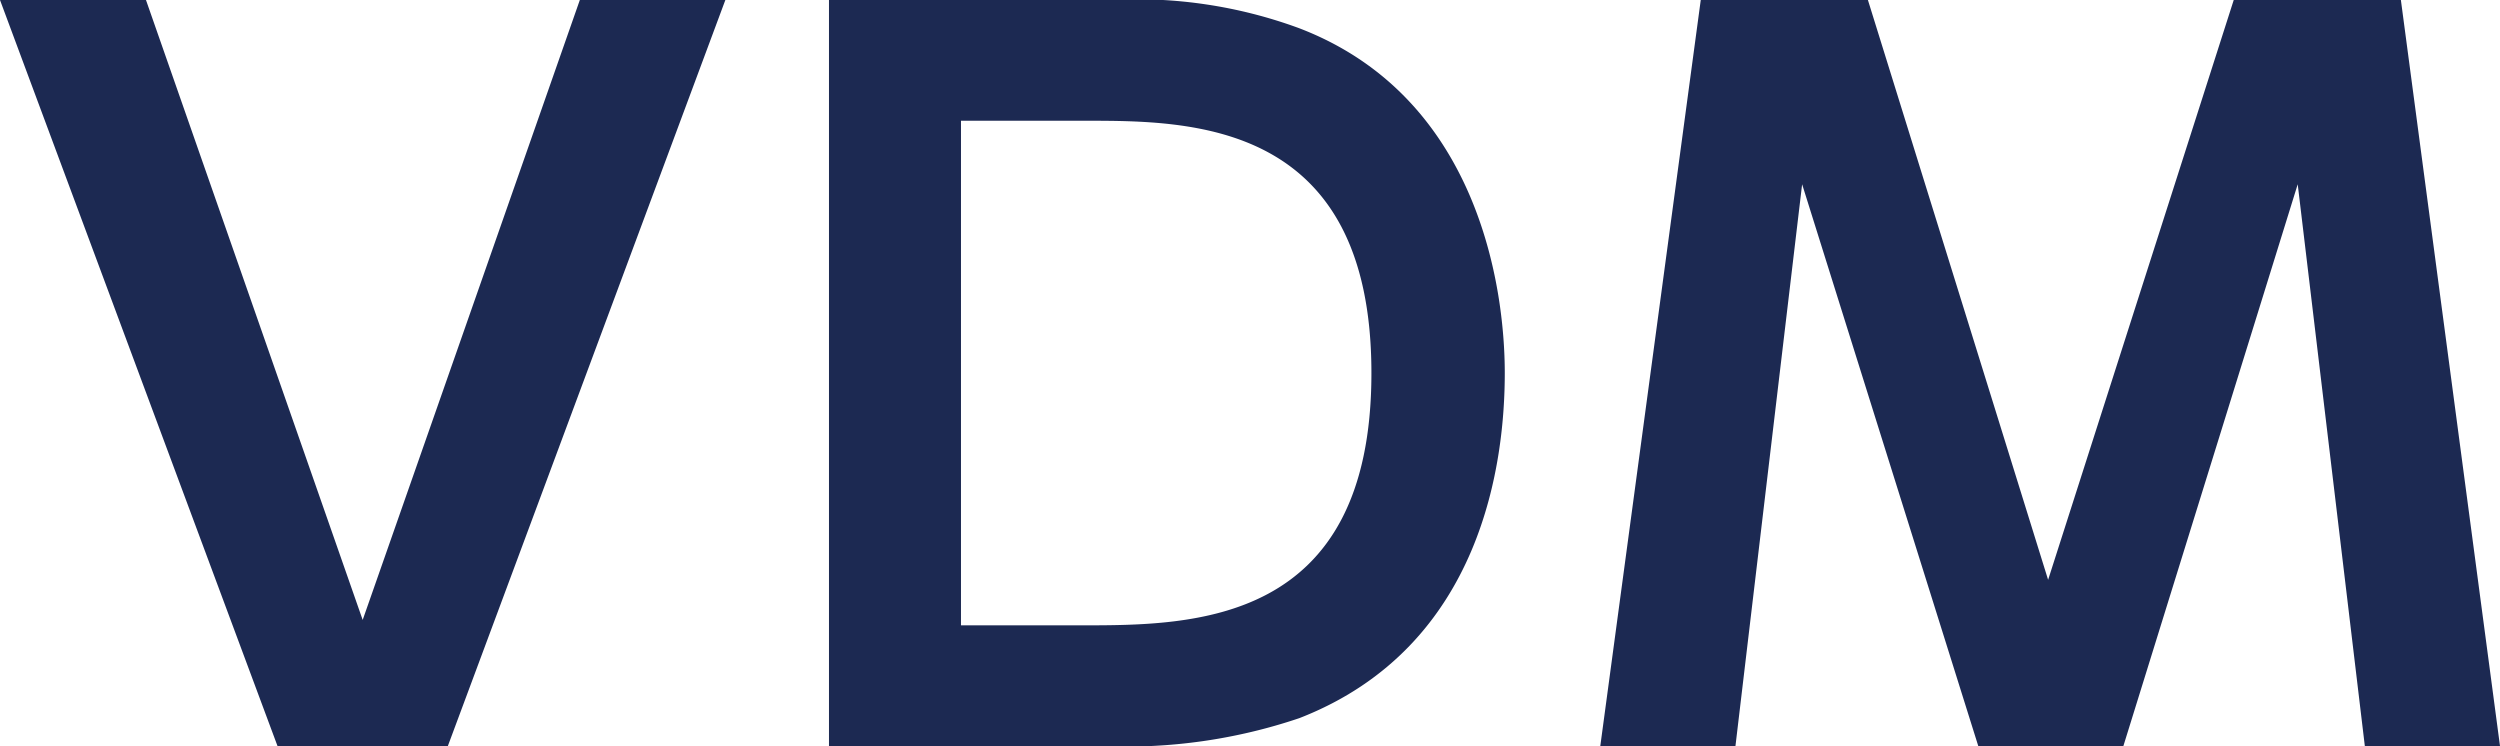
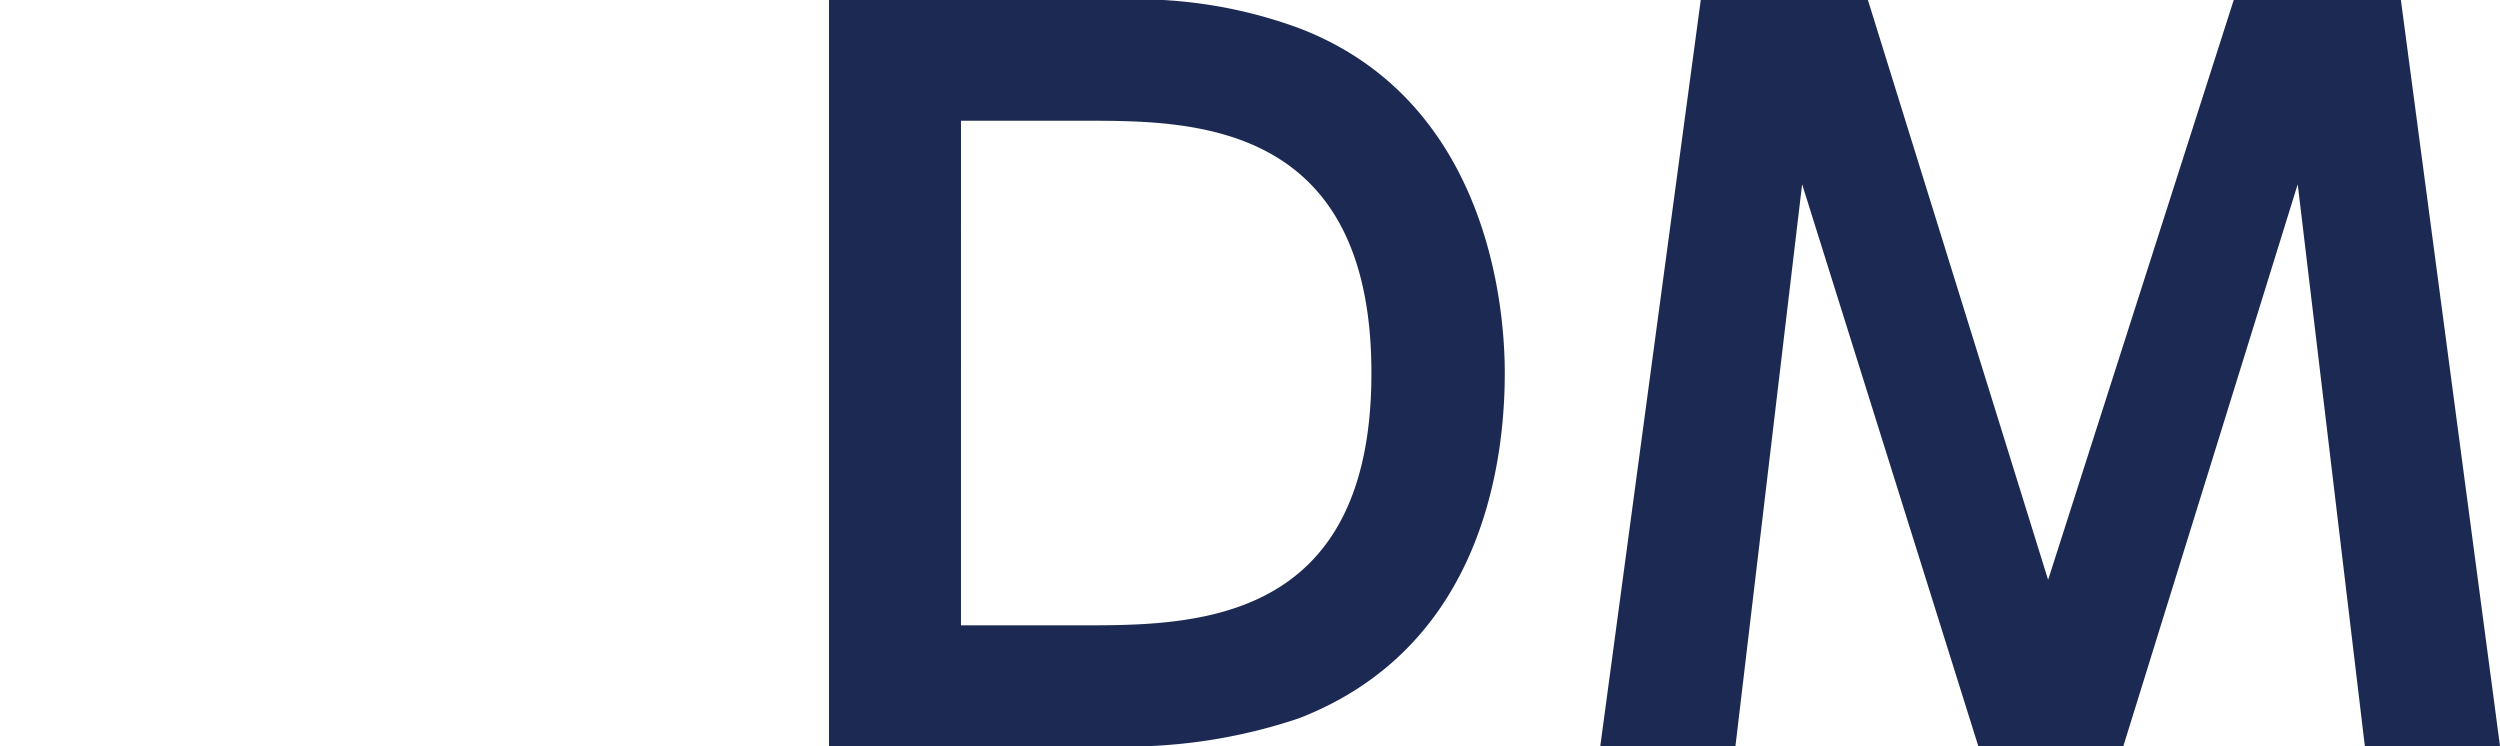
<svg xmlns="http://www.w3.org/2000/svg" viewBox="0 0 55.49 16.56">
  <g id="Layer_2" data-name="Layer 2">
    <g id="デザイン">
-       <path d="M3.24,0,8.05,13.76,12.87,0H16.1L9.94,16.56H6.16L0,0Z" fill="#1c2952" />
      <path d="M18.4,0h6.25a10.44,10.44,0,0,1,4.17.62c4,1.52,4.58,5.77,4.58,7.66s-.45,6.06-4.56,7.66a12,12,0,0,1-4.36.62H18.4Zm2.93,13.88H24c2.47,0,6.44,0,6.44-5.6s-4-5.6-6.35-5.6H21.33Z" fill="#1c2952" />
      <path d="M47.13,16.56H43.91L40,4.09,38.52,16.56h-3L37.75,0h3.71l4,12.87L49.58,0h3.71l2.2,16.56h-3L51,4.09Z" fill="#1c2952" />
    </g>
  </g>
</svg>